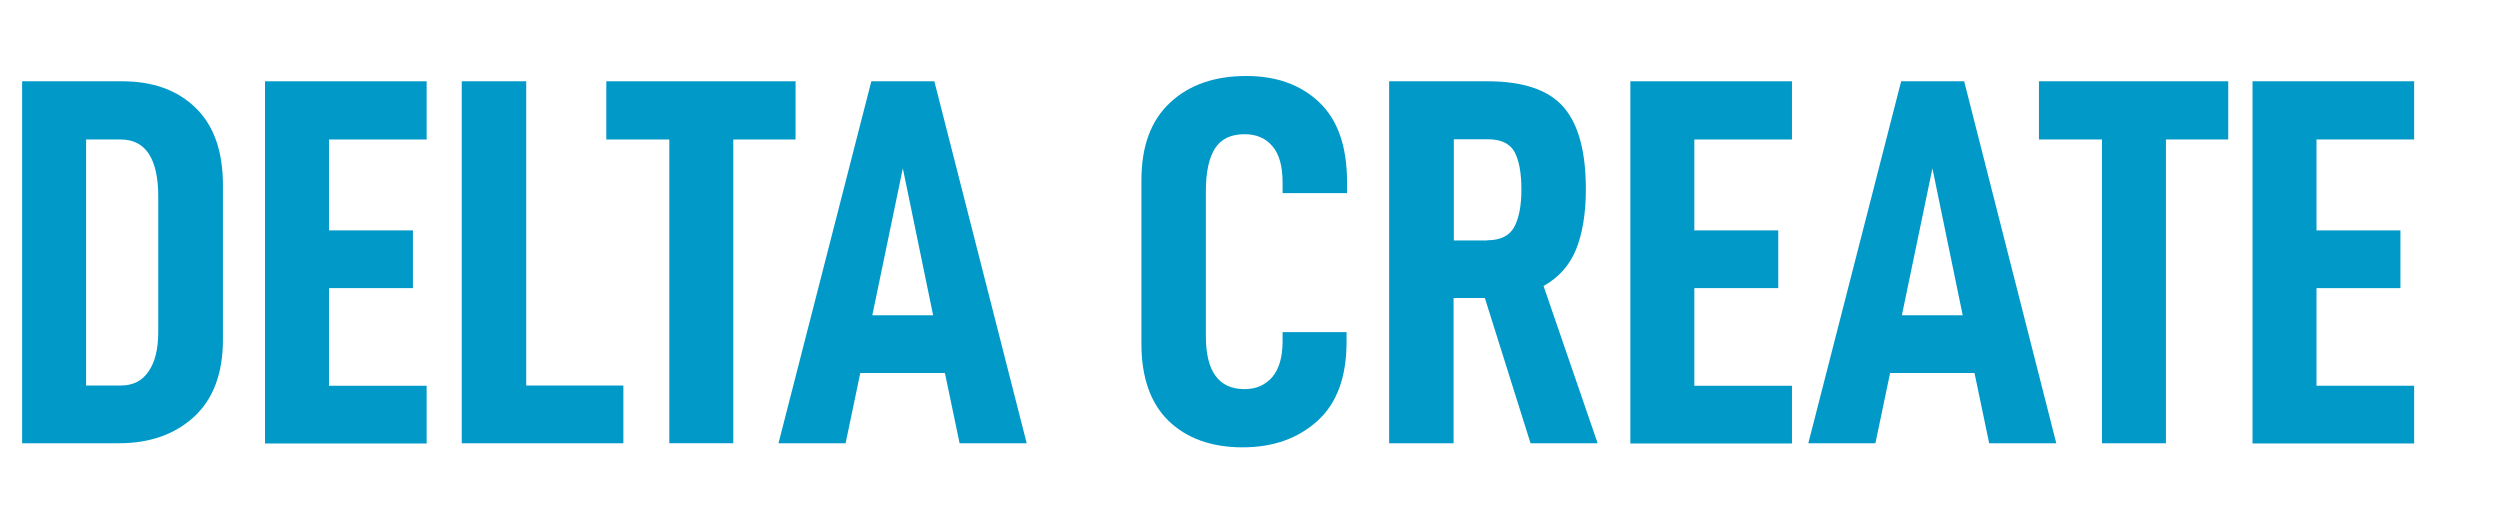
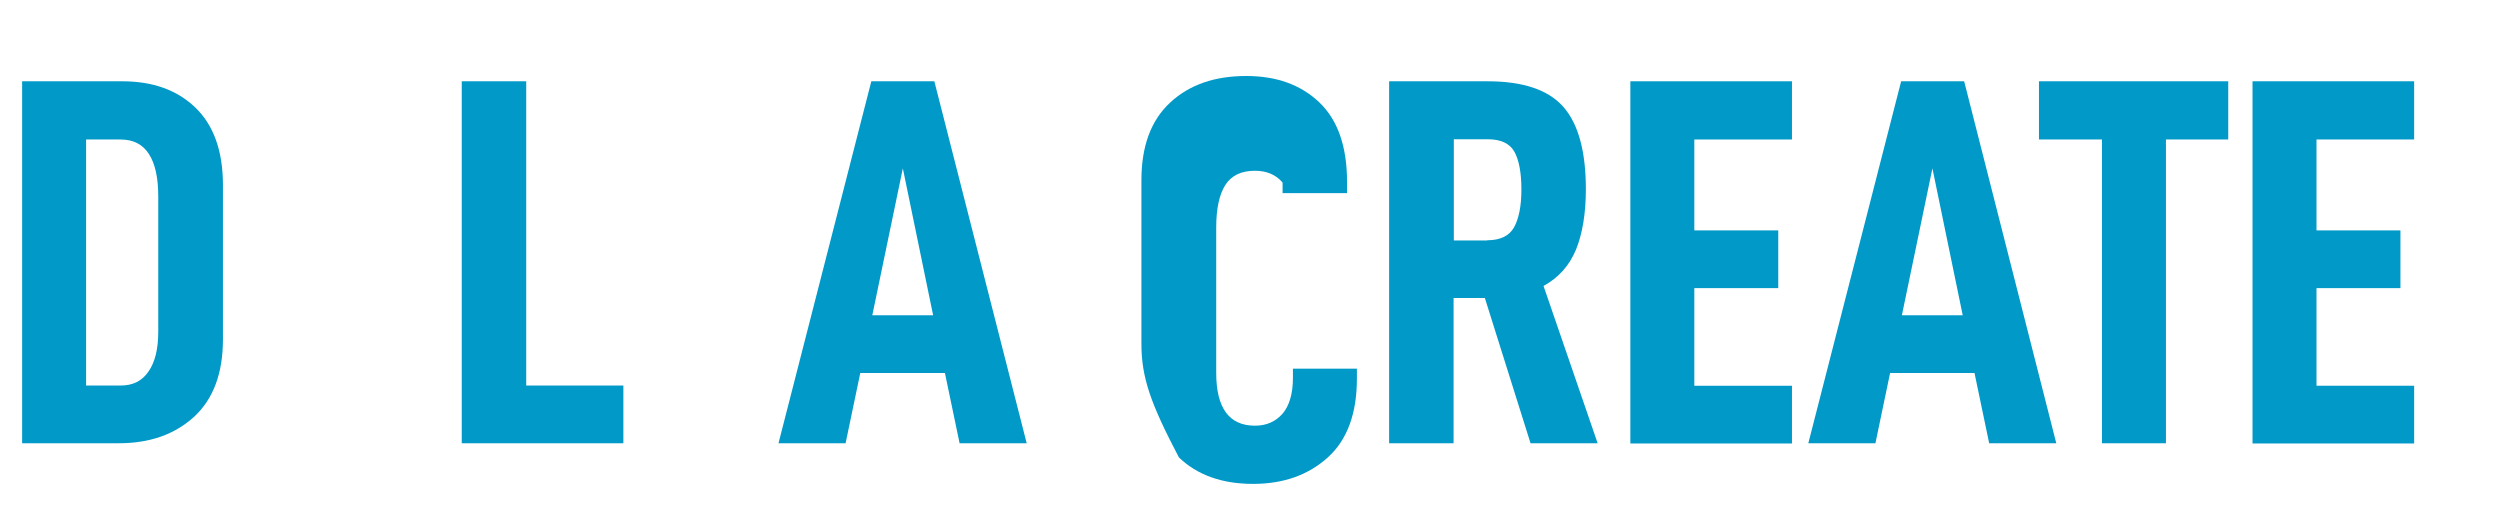
<svg xmlns="http://www.w3.org/2000/svg" version="1.1" id="_レイヤー_2" x="0px" y="0px" viewBox="0 0 1039.5 220.9" style="enable-background:new 0 0 1039.5 220.9;" xml:space="preserve">
  <style type="text/css">
	.st0{enable-background:new    ;}
	.st1{fill:#0099C8;}
</style>
  <g id="_レイヤー_1-2">
    <g>
      <g class="st0">
        <path class="st1" d="M50.8,33.8c12.7,0,22.8,3.6,30.4,10.9s11.5,18,11.5,32.3v64.1c0,14.1-4,24.8-12,32.2c-8,7.3-18.4,11-31.2,11     H9.2V33.8H50.8z M61.8,154.4c2.7-3.9,4-9.4,4-16.4V81.6c0-7.7-1.3-13.6-3.9-17.6c-2.6-4-6.5-6-11.8-6H35.8v102.3h14.4     C55.3,160.3,59.1,158.4,61.8,154.4z" />
-         <path class="st1" d="M136.8,95.8h34.9v24h-34.9v40.6h40.6v24h-67.2V33.8h67.2V58h-40.6V95.8z" />
        <path class="st1" d="M218.8,33.8v126.5h40.4v24h-67.2V33.8H218.8z" />
-         <path class="st1" d="M304.9,58v126.3h-26.6V58h-26.2V33.8h78.7V58H304.9z" />
        <path class="st1" d="M357.7,155.1l-6.1,29.2h-27.9l38.6-150.5h26.2l38.4,150.5h-27.9l-6.1-29.2H357.7z M375.4,70l-12.7,61.1H388     L375.4,70z" />
-         <path class="st1" d="M474.6,142.9V75c0-14.3,4-25,12-32.4s18.5-11,31.6-11c12.5,0,22.6,3.6,30.3,10.9     c7.7,7.3,11.6,18.3,11.6,33.2v4.6h-26.8v-4.4c0-6.8-1.4-11.9-4.3-15.2c-2.8-3.3-6.7-4.9-11.5-4.9c-5.7,0-9.8,2-12.3,5.9     c-2.5,3.9-3.8,9.8-3.8,17.7v60.4c0,14.7,5.4,22,16.1,22c4.8,0,8.6-1.7,11.5-5c2.8-3.3,4.3-8.3,4.3-14.8v-3.9h26.6v4.1     c0,14.5-4,25.5-12.1,32.8c-8.1,7.3-18.4,11-31.1,11c-12.9,0-23.2-3.7-30.8-11C478.4,167.7,474.6,157,474.6,142.9z" />
+         <path class="st1" d="M474.6,142.9V75c0-14.3,4-25,12-32.4s18.5-11,31.6-11c12.5,0,22.6,3.6,30.3,10.9     c7.7,7.3,11.6,18.3,11.6,33.2v4.6h-26.8v-4.4c-2.8-3.3-6.7-4.9-11.5-4.9c-5.7,0-9.8,2-12.3,5.9     c-2.5,3.9-3.8,9.8-3.8,17.7v60.4c0,14.7,5.4,22,16.1,22c4.8,0,8.6-1.7,11.5-5c2.8-3.3,4.3-8.3,4.3-14.8v-3.9h26.6v4.1     c0,14.5-4,25.5-12.1,32.8c-8.1,7.3-18.4,11-31.1,11c-12.9,0-23.2-3.7-30.8-11C478.4,167.7,474.6,157,474.6,142.9z" />
        <path class="st1" d="M604.4,123.9v60.4h-26.8V33.8h41c14.8,0,25.3,3.6,31.5,10.7c6.2,7.1,9.3,18.5,9.3,34.2     c0,10-1.4,18.4-4.1,25.1c-2.8,6.7-7.3,11.7-13.5,15.1l22.5,65.4h-27.9l-19-60.4H604.4z M618.4,99.9c5.4,0,9.1-1.8,11.1-5.3     c2-3.6,3.1-8.8,3.1-15.8c0-7-1-12.2-2.9-15.7c-2-3.5-5.7-5.2-11.2-5.2h-14v42.1H618.4z" />
        <path class="st1" d="M704.5,95.8h34.9v24h-34.9v40.6h40.6v24h-67.2V33.8h67.2V58h-40.6V95.8z" />
        <path class="st1" d="M785.9,155.1l-6.1,29.2h-27.9l38.6-150.5h26.2L855,184.3h-27.9l-6.1-29.2H785.9z M803.5,70l-12.7,61.1h25.3     L803.5,70z" />
        <path class="st1" d="M900.6,58v126.3H874V58h-26.2V33.8h78.7V58H900.6z" />
        <path class="st1" d="M963.2,95.8h34.9v24h-34.9v40.6h40.6v24h-67.2V33.8h67.2V58h-40.6V95.8z" />
      </g>
    </g>
  </g>
</svg>